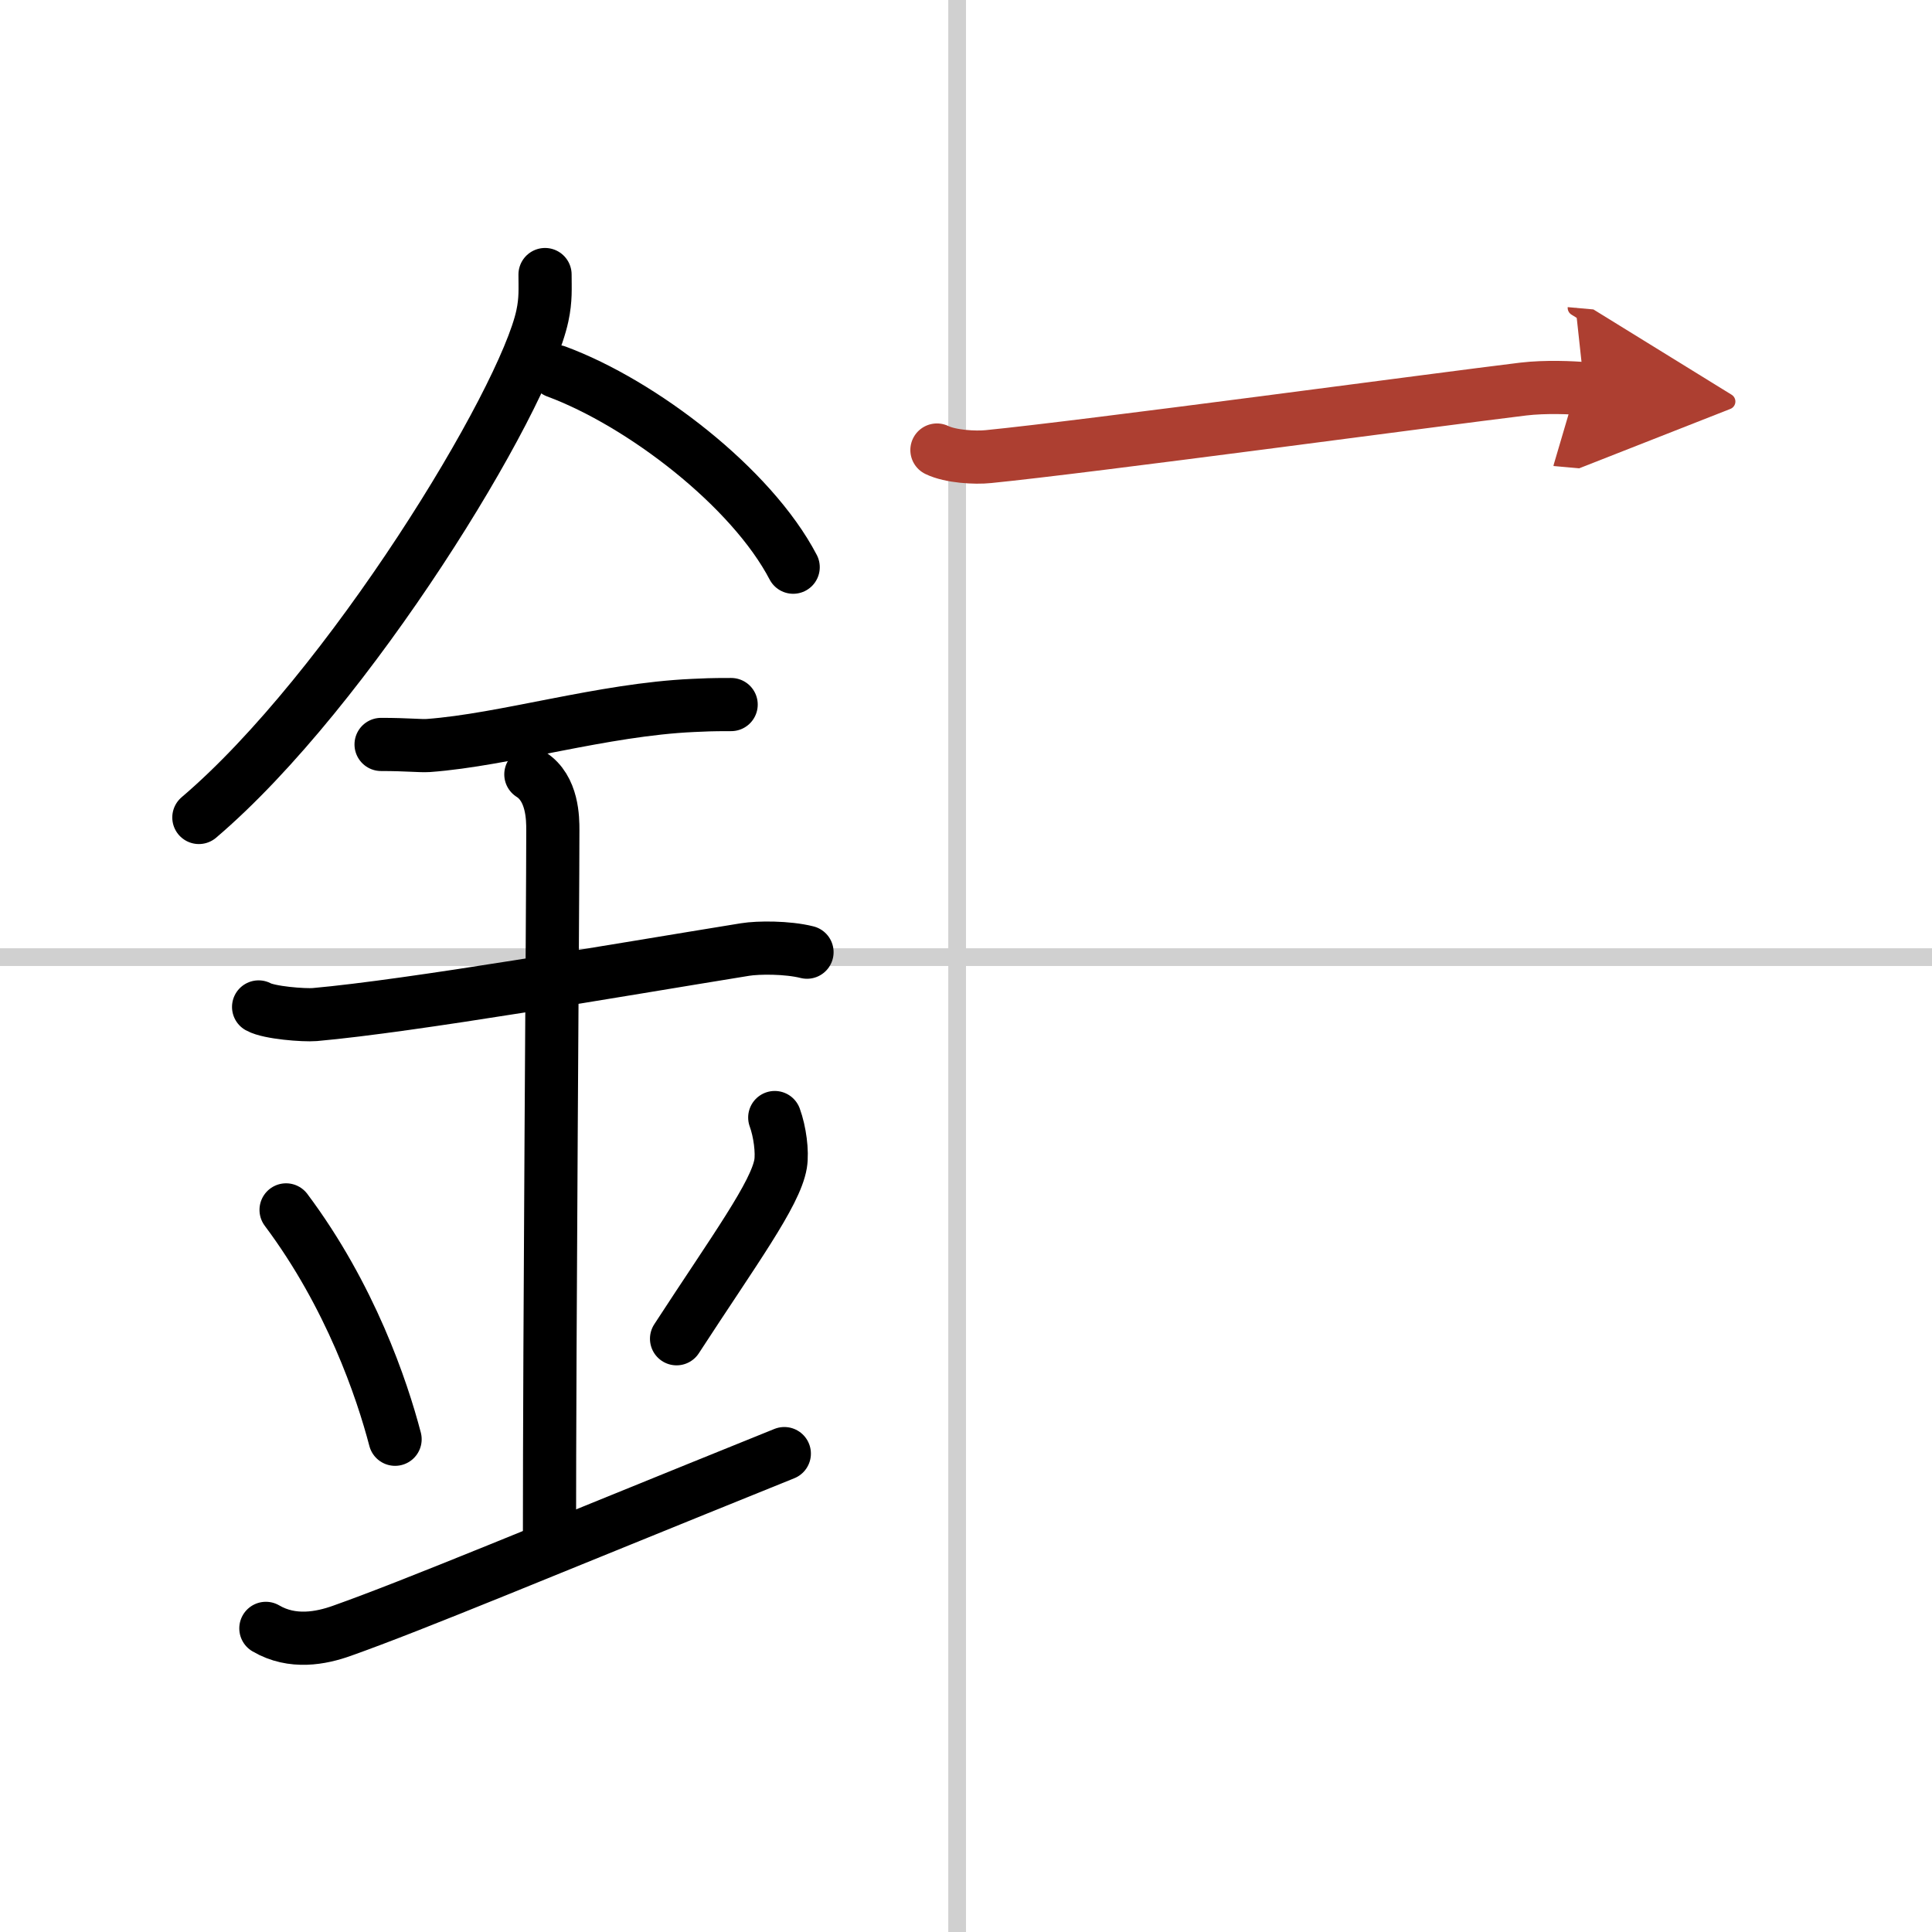
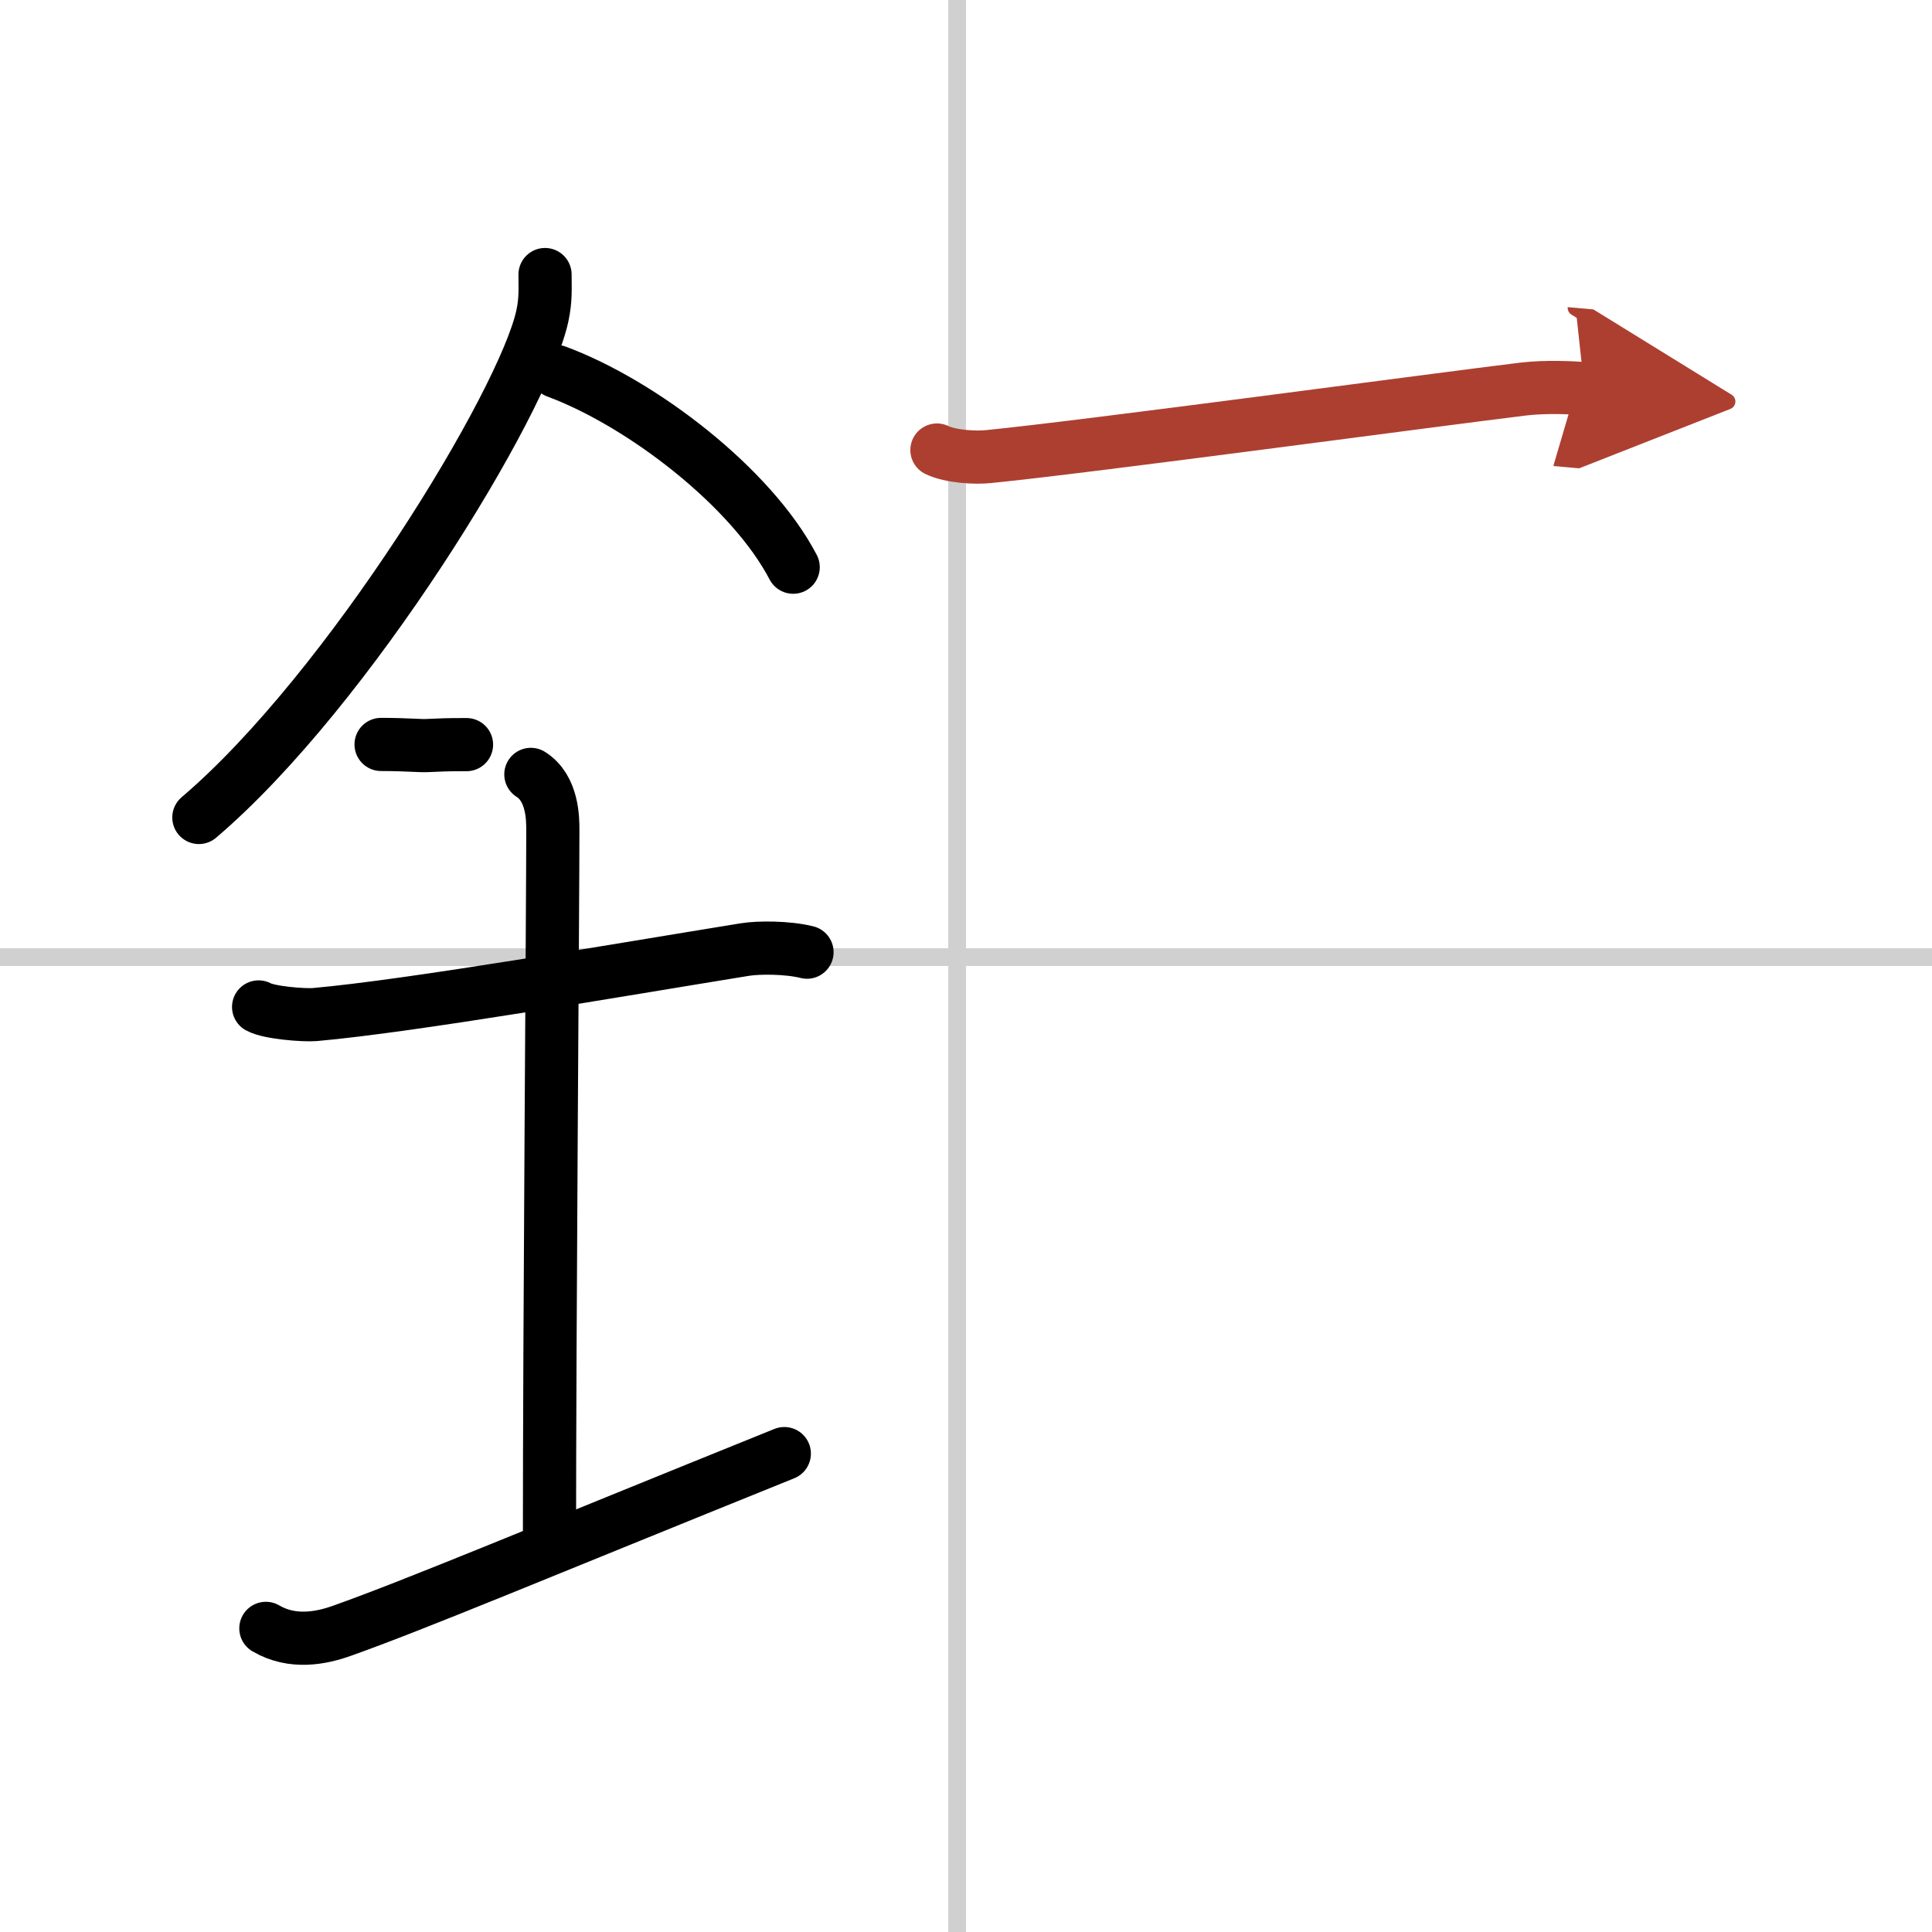
<svg xmlns="http://www.w3.org/2000/svg" width="400" height="400" viewBox="0 0 109 109">
  <defs>
    <marker id="a" markerWidth="4" orient="auto" refX="1" refY="5" viewBox="0 0 10 10">
      <polyline points="0 0 10 5 0 10 1 5" fill="#ad3f31" stroke="#ad3f31" />
    </marker>
  </defs>
  <g fill="none" stroke="#000" stroke-linecap="round" stroke-linejoin="round" stroke-width="3">
    <rect width="100%" height="100%" fill="#fff" stroke="#fff" />
    <line x1="54" x2="54" y2="109" stroke="#d0d0d0" stroke-width="1" />
    <line x2="109" y1="54" y2="54" stroke="#d0d0d0" stroke-width="1" />
    <path d="m30.75 15.49c0 0.78 0.05 1.4-0.15 2.33-1.04 4.87-10.92 21.1-19.38 28.3" />
    <path d="M31.39,20.96C36.22,22.75,42.4,27.5,44.75,32" />
-     <path d="M21.5,42c1.5,0,2.18,0.09,2.67,0.06C28.5,41.74,34,40.03,39.1,39.8c0.74-0.03,0.9-0.05,2.15-0.05" />
+     <path d="M21.5,42c1.5,0,2.18,0.09,2.67,0.06c0.74-0.03,0.9-0.05,2.15-0.05" />
    <path d="m14.59 56.81c0.59 0.33 2.56 0.48 3.17 0.43 5.49-0.49 16.99-2.49 24.28-3.67 0.74-0.12 2.38-0.13 3.49 0.15" />
    <path d="m29.95 43.69c1.24 0.78 1.24 2.52 1.24 3.14 0 4.35-0.19 27.67-0.19 40.48" />
-     <path d="m16.14 68.26c3.63 4.85 5.41 10.11 6.15 12.94" />
-     <path d="m43.71 63.05c0.29 0.79 0.44 1.94 0.33 2.61-0.29 1.71-2.6 4.84-5.87 9.87" />
    <path d="m15 91.87c1.5 0.88 3.13 0.55 4.28 0.14 4.22-1.5 11.05-4.38 24.97-10" />
    <path d="m52.86 25.39c0.76 0.37 2.15 0.45 2.91 0.37 5.47-0.54 25.46-3.24 30.17-3.81 1.26-0.15 2.78-0.08 3.45-0.02" marker-end="url(#a)" stroke="#ad3f31" />
  </g>
</svg>